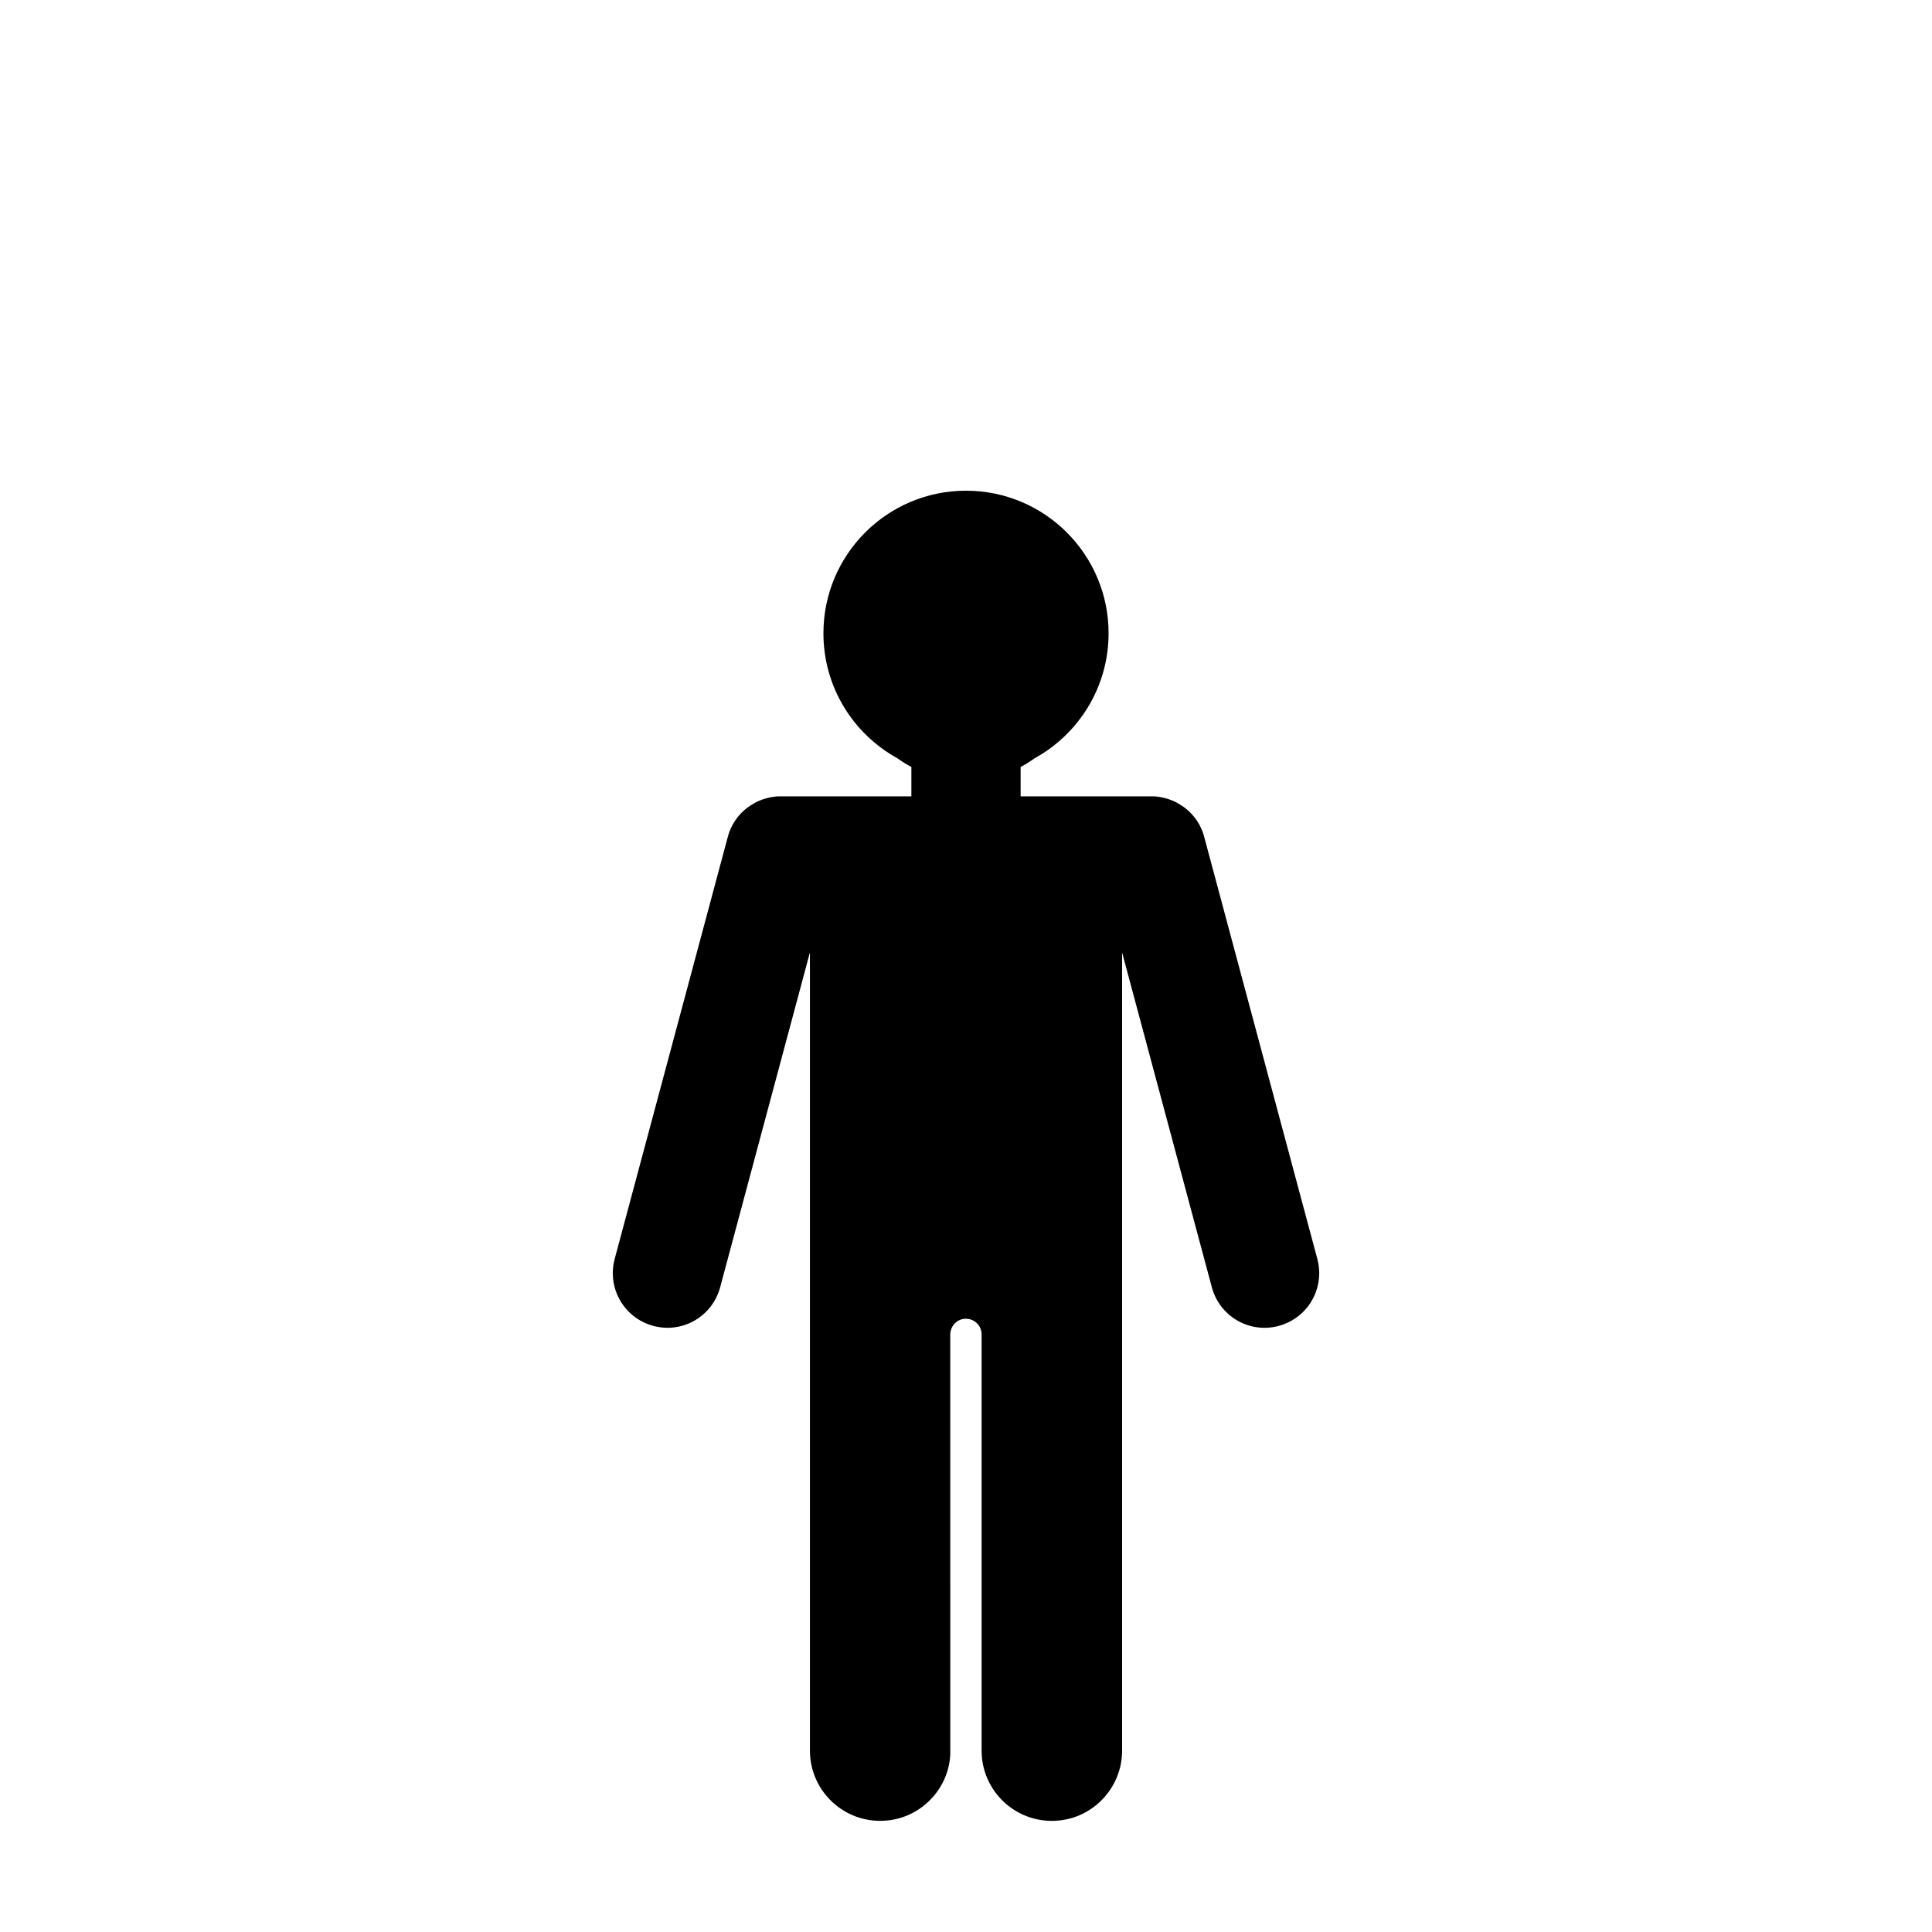
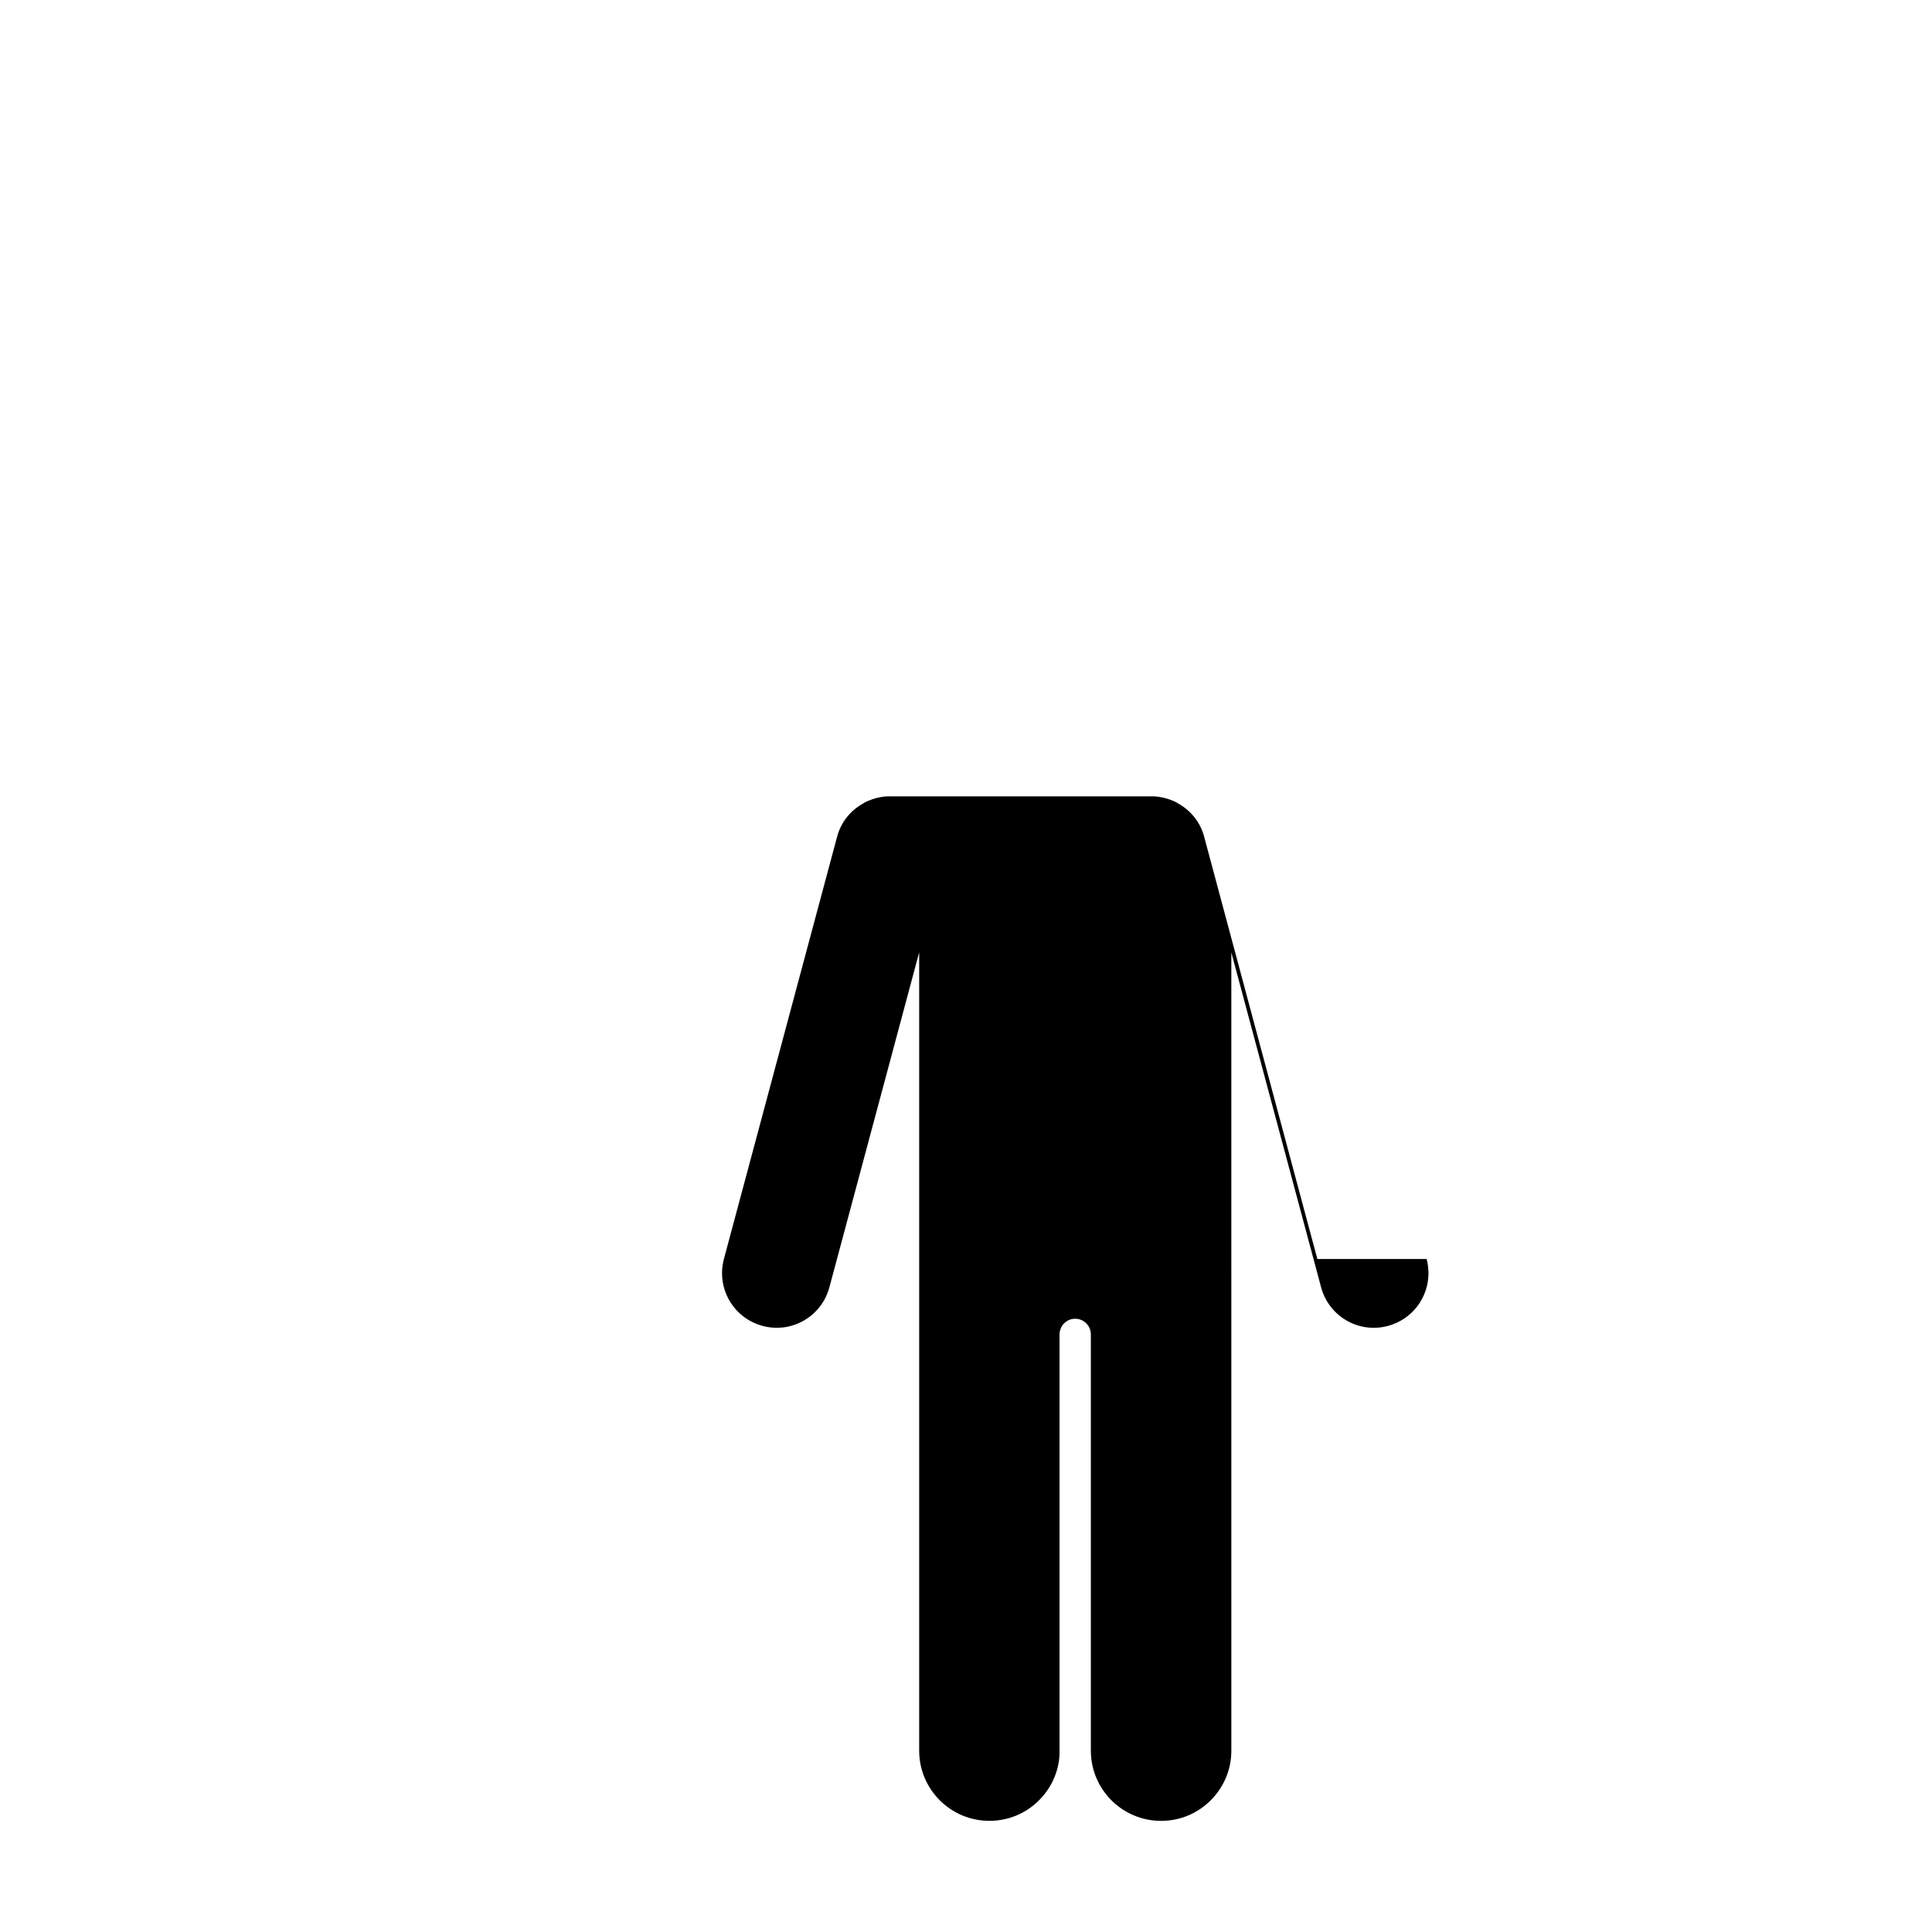
<svg xmlns="http://www.w3.org/2000/svg" fill="#000000" width="800px" height="800px" version="1.1" viewBox="144 144 512 512">
-   <path d="m493.11 477.64-29.992-111.89c-0.992-3.762-3.43-6.781-6.535-8.605-0.539-0.371-1.117-0.66-1.699-0.91-1.445-0.621-2.938-0.992-4.508-1.16-0.414-0.039-0.828-0.039-1.238-0.039h-34.66v-7.777c1.293-0.68 2.527-1.461 3.707-2.312 11.684-6.43 19.602-18.848 19.602-33.121 0-20.867-16.918-37.785-37.785-37.785-20.867 0-37.785 16.918-37.785 37.785 0 14.273 7.918 26.691 19.602 33.121 1.18 0.852 2.414 1.633 3.707 2.312v7.777h-34.66c-0.414 0-0.828 0-1.238 0.039-1.57 0.168-3.062 0.539-4.508 1.16-0.578 0.246-1.16 0.539-1.699 0.91-3.102 1.82-5.543 4.84-6.535 8.605l-29.992 111.89c-0.332 1.238-0.5 2.523-0.5 3.762 0 6.414 4.262 12.242 10.758 13.98 7.734 2.07 15.637-2.523 17.703-10.258l23.785-88.727v211.53c0 10.258 8.312 18.617 18.617 18.617 5.129 0 9.805-2.07 13.156-5.461 3.184-3.184 5.211-7.445 5.422-12.203l-0.004-111.26c0-0.125 0-0.289 0.039-0.414 0.207-2.07 1.945-3.723 4.098-3.723l0.031 0.004c2.277 0 4.137 1.863 4.137 4.137v110.31c0 10.258 8.312 18.617 18.617 18.617 5.129 0 9.805-2.07 13.156-5.461 3.391-3.391 5.461-8.027 5.461-13.156l-0.004-211.53 23.785 88.727c2.07 7.734 9.969 12.328 17.703 10.258 6.492-1.738 10.758-7.57 10.758-13.98-0.008-1.242-0.172-2.523-0.5-3.766z" />
+   <path d="m493.11 477.64-29.992-111.89c-0.992-3.762-3.43-6.781-6.535-8.605-0.539-0.371-1.117-0.66-1.699-0.91-1.445-0.621-2.938-0.992-4.508-1.16-0.414-0.039-0.828-0.039-1.238-0.039h-34.66v-7.777v7.777h-34.66c-0.414 0-0.828 0-1.238 0.039-1.57 0.168-3.062 0.539-4.508 1.16-0.578 0.246-1.16 0.539-1.699 0.91-3.102 1.82-5.543 4.84-6.535 8.605l-29.992 111.89c-0.332 1.238-0.5 2.523-0.5 3.762 0 6.414 4.262 12.242 10.758 13.98 7.734 2.07 15.637-2.523 17.703-10.258l23.785-88.727v211.53c0 10.258 8.312 18.617 18.617 18.617 5.129 0 9.805-2.07 13.156-5.461 3.184-3.184 5.211-7.445 5.422-12.203l-0.004-111.26c0-0.125 0-0.289 0.039-0.414 0.207-2.07 1.945-3.723 4.098-3.723l0.031 0.004c2.277 0 4.137 1.863 4.137 4.137v110.31c0 10.258 8.312 18.617 18.617 18.617 5.129 0 9.805-2.07 13.156-5.461 3.391-3.391 5.461-8.027 5.461-13.156l-0.004-211.53 23.785 88.727c2.07 7.734 9.969 12.328 17.703 10.258 6.492-1.738 10.758-7.57 10.758-13.98-0.008-1.242-0.172-2.523-0.5-3.766z" />
</svg>